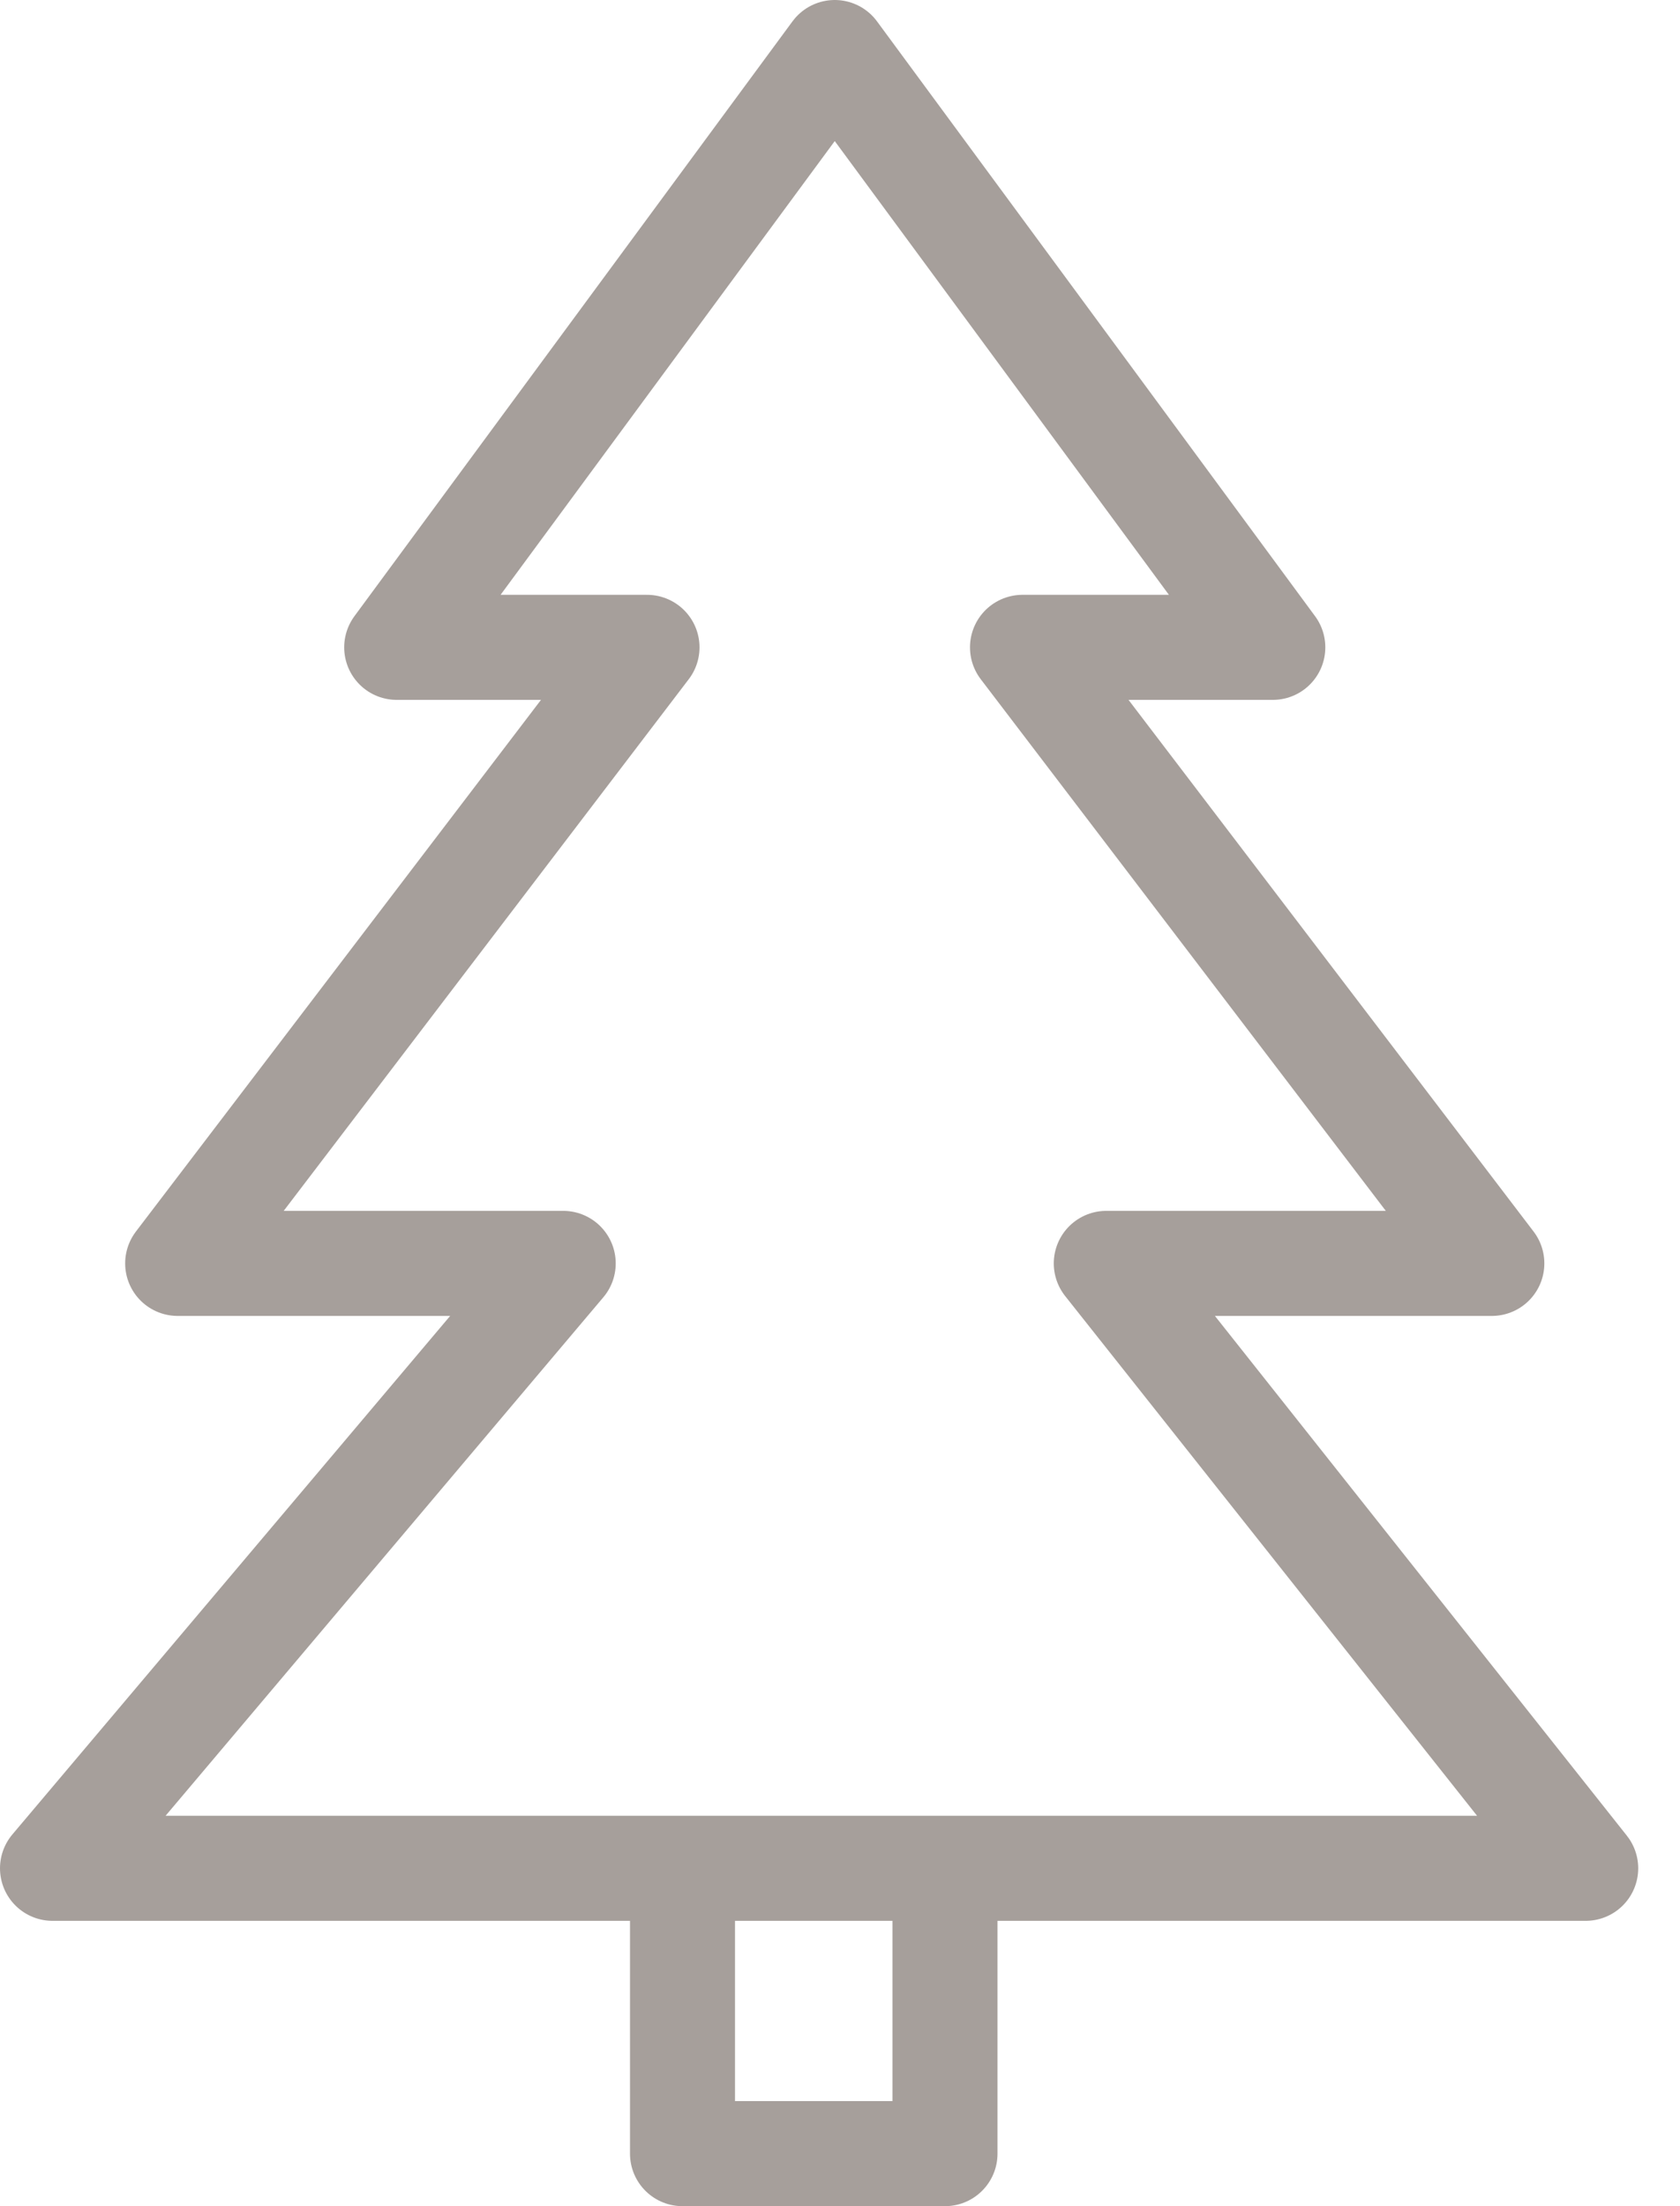
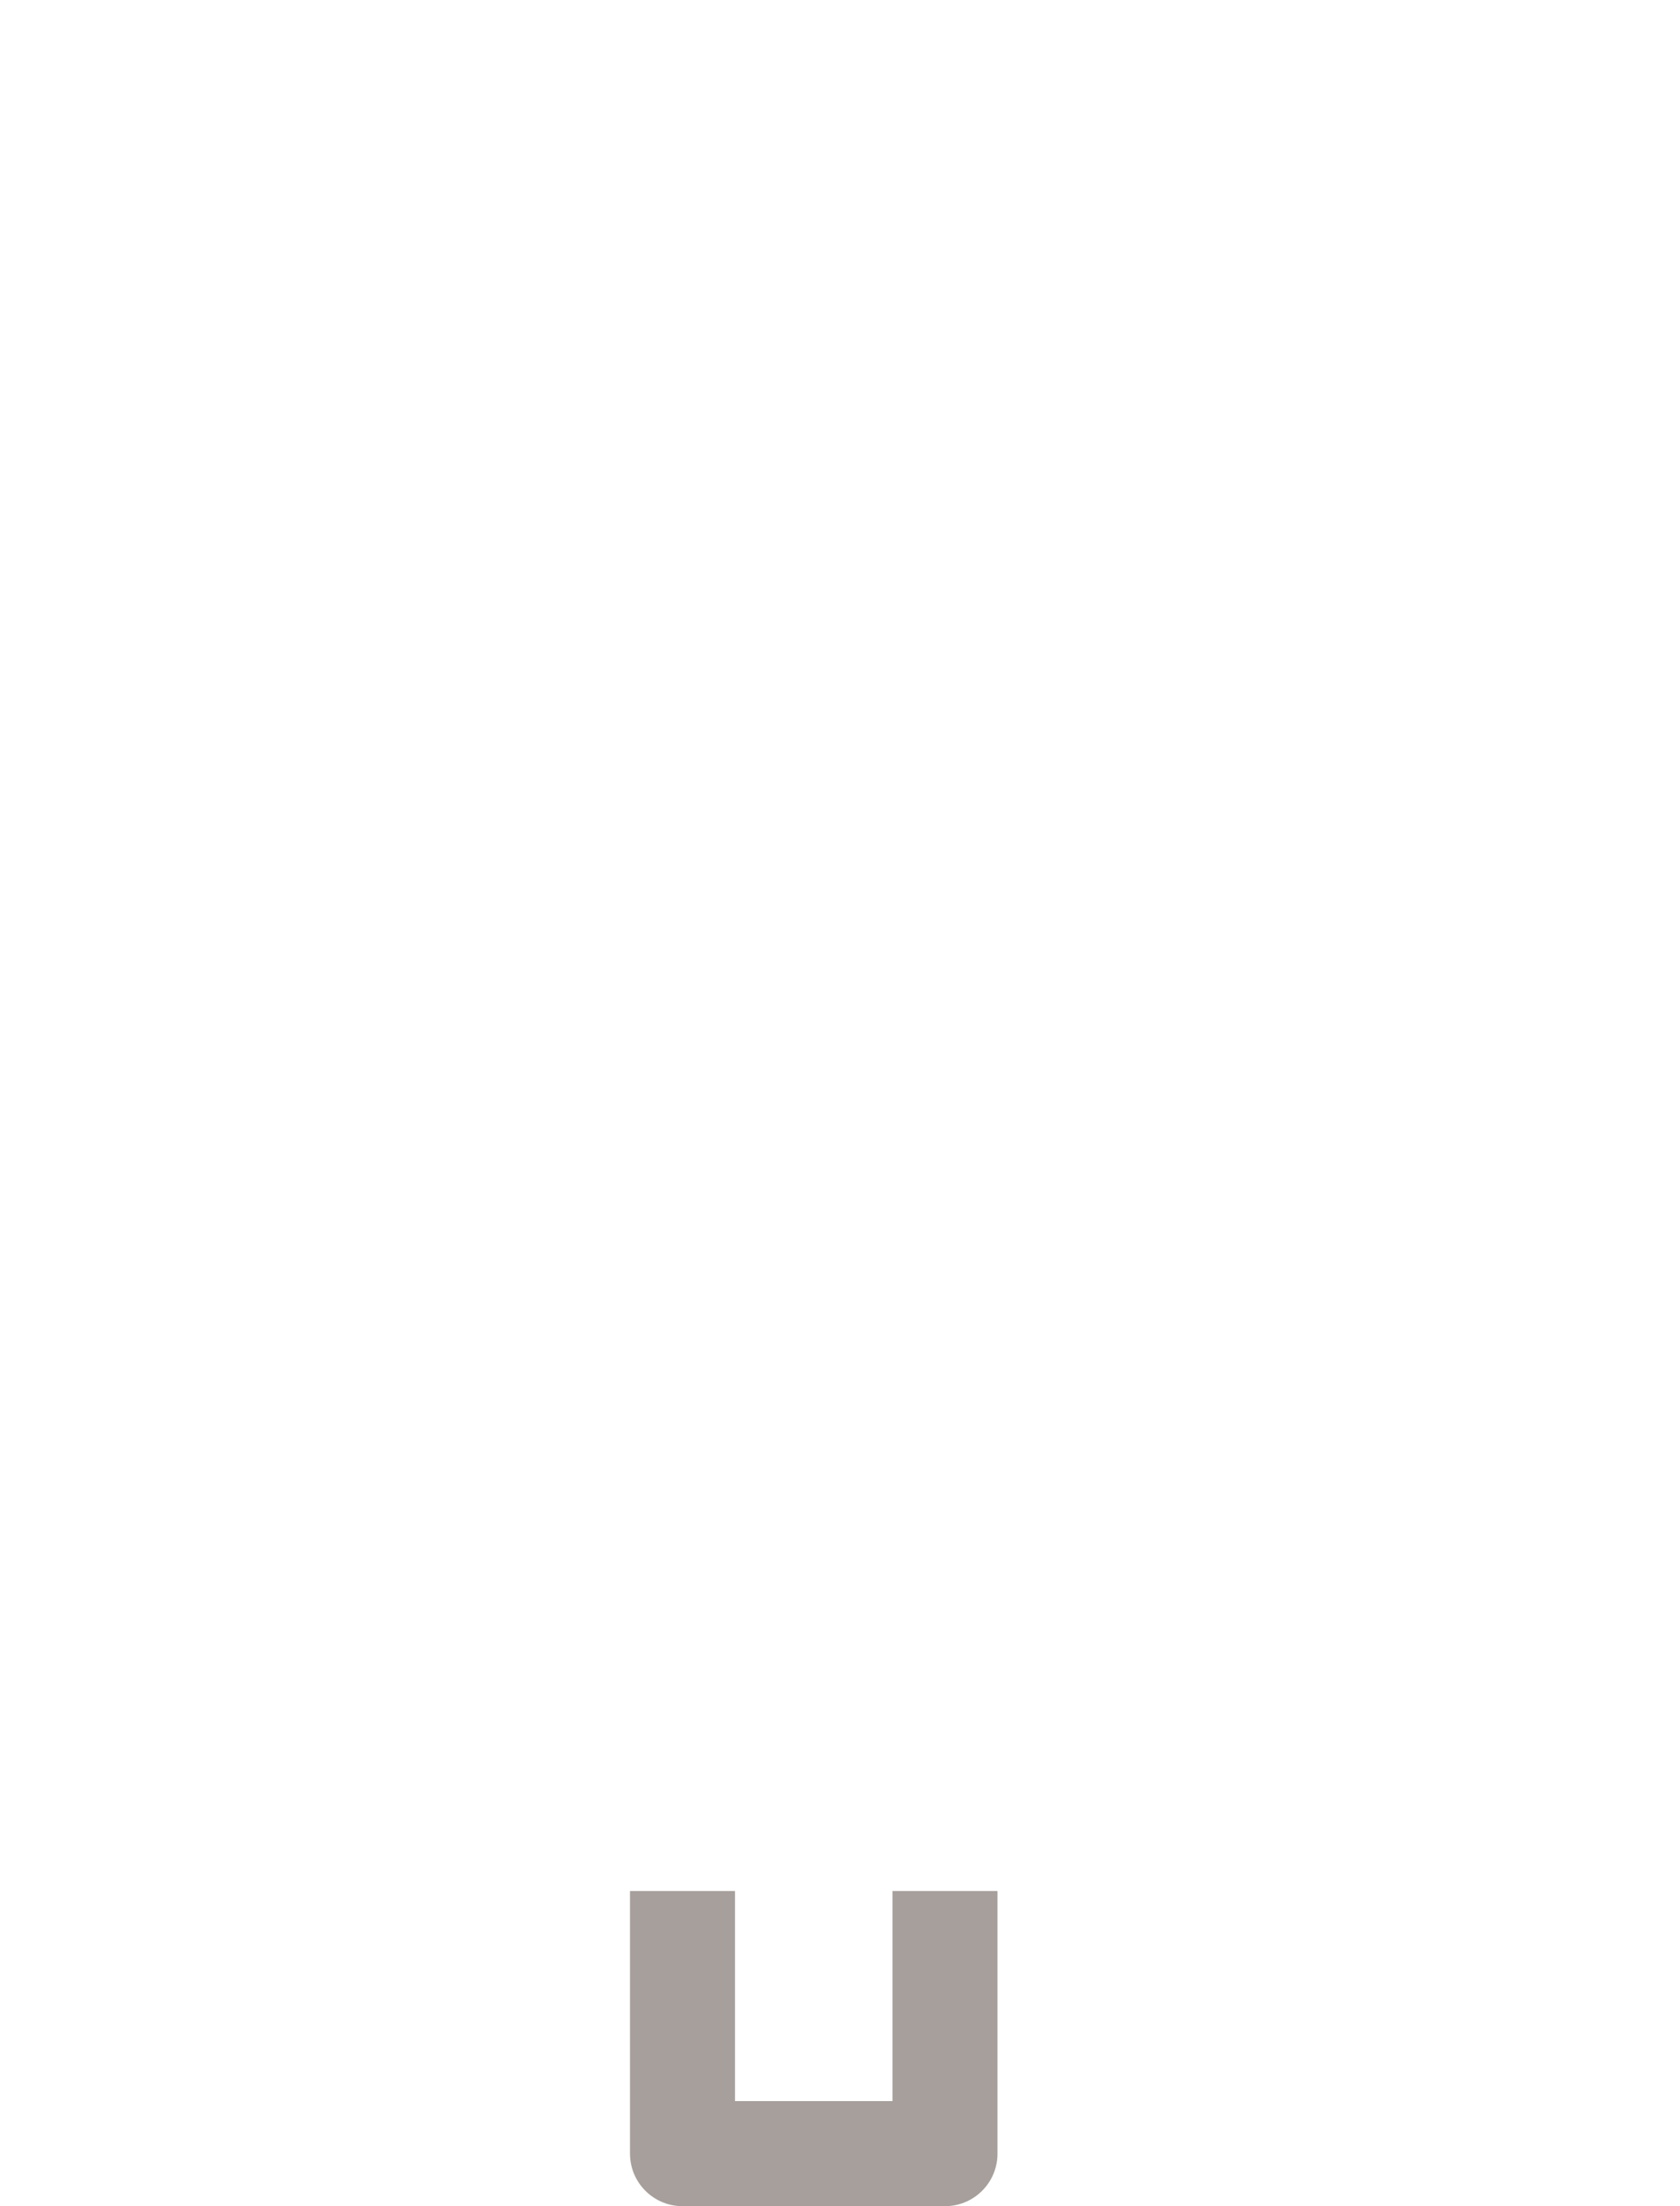
<svg xmlns="http://www.w3.org/2000/svg" width="32" height="42" viewBox="0 0 32 42" fill="none">
  <path d="M13 36V41H18V36" stroke="#A69F9B" stroke-width="2" stroke-linejoin="round" />
-   <path d="M7.556 12.324L15.9 1L24.244 12.324H19.476L28.416 24.052H21.072L30.204 35.568H15.9H1L10.728 24.052H3.384L12.324 12.324H7.556Z" stroke="#A69F9B" stroke-width="2" stroke-linejoin="round" />
</svg>